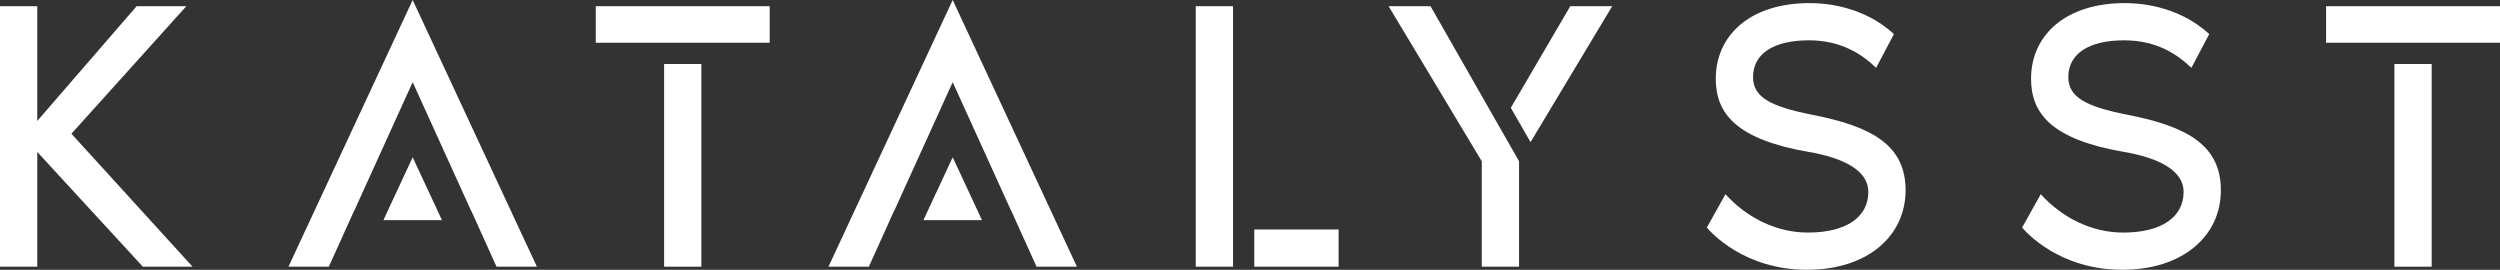
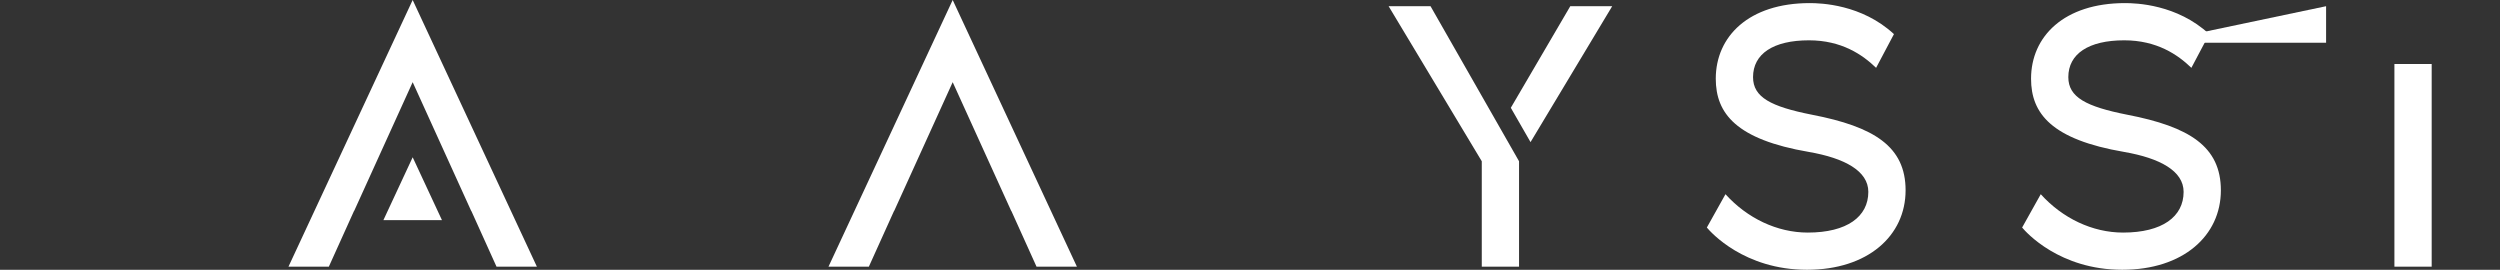
<svg xmlns="http://www.w3.org/2000/svg" width="1346.054" height="145.255" viewBox="0 0 1346.054 145.255">
  <rect x="0" y="0" width="1346.054" height="145.255" fill="#333333" stroke="none" />
  <g id="Group_166" data-name="Group 166" transform="translate(-382.113 -9421.87)">
    <g id="Group_165" data-name="Group 165">
-       <path id="Path_128" data-name="Path 128" d="M967.521,9565.457H940.77l-56.851-61.776v61.776H863.855V9425.209H883.92v61.776l53.5-61.776h26.754l-61.866,68.663Z" transform="translate(-481.742)" fill="#fff" />
      <path id="Path_129" data-name="Path 129" d="M1152.705,9565.457h-21.739l-13.582-30.054h-.074l-31.489-69.289-31.488,69.289h-.072l-13.585,30.054h-21.735l66.88-143.587Z" transform="translate(-481.516)" fill="#fff" />
-       <path id="Path_130" data-name="Path 130" d="M1184.17,9425.209h93.636v19.68H1184.17Zm36.785,31.111h20.062v109.137h-20.062Z" transform="translate(-481.276)" fill="#fff" />
      <path id="Path_131" data-name="Path 131" d="M1443.04,9565.457H1421.3L1407.72,9535.4h-.074l-31.489-69.289-31.488,69.289h-.072l-13.585,30.054h-21.735l66.88-143.587Z" transform="translate(-481.094)" fill="#fff" />
-       <path id="Path_132" data-name="Path 132" d="M1506.739,9425.209H1526.8v140.248h-20.062Zm31.513,120.212h45.4v20.036h-45.4Z" transform="translate(-480.806)" fill="#fff" />
      <path id="Path_133" data-name="Path 133" d="M1633,9425.209l47.652,83.48v56.768h-20.065v-56.768l-50.16-83.48Zm97.814,0-43.973,73.182-10.618-18.479,32.018-54.7Z" transform="translate(-480.655)" fill="#fff" />
      <path id="Path_134" data-name="Path 134" d="M1888.529,9524.342c0,24.416-20.273,42.783-53.087,42.783-33.858,0-51.835-20.243-53.925-22.747l10.035-17.949c11.7,12.941,27.8,20.661,44.308,20.661,21.11,0,32.607-8.555,32.607-21.912,0-11.27-12.748-18.156-31.979-21.5-39.082-6.682-50.162-20.663-50.162-39.446,0-22.748,17.769-40.7,50.582-40.7,5.852,0,28.007.624,45.353,16.7l-9.612,18.156c-7.317-7.095-18.6-14.817-36.161-14.817-19.225,0-30.095,7.306-30.095,19.828,0,10.851,9.613,15.86,31.768,20.244,33.439,6.468,50.368,17.112,50.368,40.7" transform="translate(-480.406)" fill="#fff" />
      <path id="Path_135" data-name="Path 135" d="M2058.04,9524.342c0,24.416-20.274,42.783-53.087,42.783-33.858,0-51.835-20.243-53.926-22.747l10.035-17.949c11.7,12.941,27.8,20.661,44.308,20.661,21.11,0,32.607-8.555,32.607-21.912,0-11.27-12.749-18.156-31.979-21.5-39.082-6.682-50.162-20.663-50.162-39.446,0-22.748,17.769-40.7,50.582-40.7,5.852,0,28.008.624,45.354,16.7l-9.613,18.156c-7.317-7.095-18.6-14.817-36.161-14.817-19.225,0-30.095,7.306-30.095,19.828,0,10.851,9.613,15.86,31.768,20.244,33.439,6.468,50.368,17.112,50.368,40.7" transform="translate(-480.159)" fill="#fff" />
-       <path id="Path_136" data-name="Path 136" d="M2114.452,9425.209h93.636v19.68h-93.636Zm36.786,31.111H2171.3v109.137h-20.065Z" transform="translate(-479.921)" fill="#fff" />
+       <path id="Path_136" data-name="Path 136" d="M2114.452,9425.209v19.68h-93.636Zm36.786,31.111H2171.3v109.137h-20.065Z" transform="translate(-479.921)" fill="#fff" />
    </g>
    <path id="Path_137" data-name="Path 137" d="M1101.522,9540.408l-15.773-33.861-15.772,33.861Z" transform="translate(-481.442)" fill="#fff" />
-     <path id="Path_138" data-name="Path 138" d="M1391.857,9540.408l-15.773-33.861-15.772,33.861Z" transform="translate(-481.019)" fill="#fff" />
  </g>
</svg>